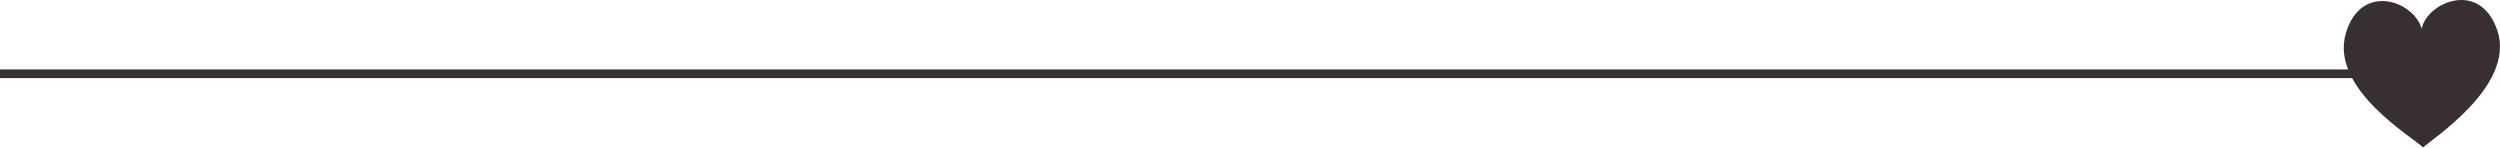
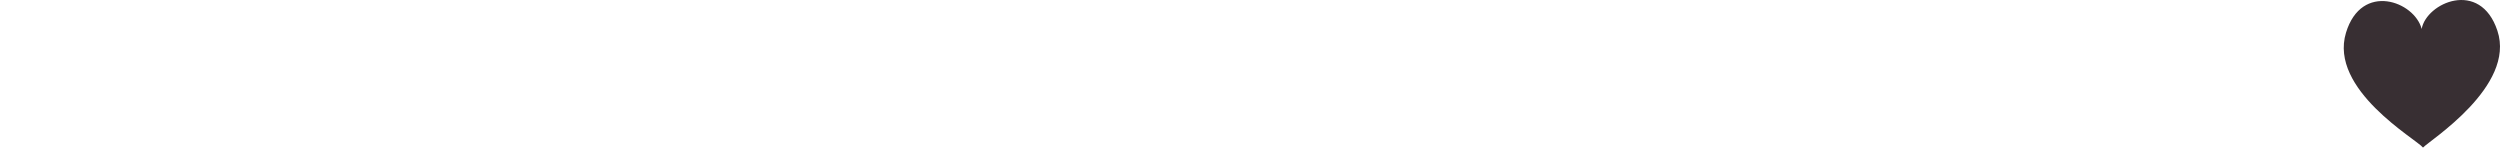
<svg xmlns="http://www.w3.org/2000/svg" width="288" height="17" viewBox="0 0 288 17" fill="none">
-   <path fill-rule="evenodd" clip-rule="evenodd" d="M271 9L-8.74228e-08 9L0 8L271 8L271 9Z" fill="#382F33" />
  <path d="M287.7 3.538C285.715 -2.44 279.512 0.325 278.976 3.334C278.161 0.166 272.051 -2.12 270.259 3.766C268.265 10.326 278.4 16.056 279.13 17C279.841 16.214 289.84 9.937 287.7 3.538Z" fill="#382F33" />
</svg>